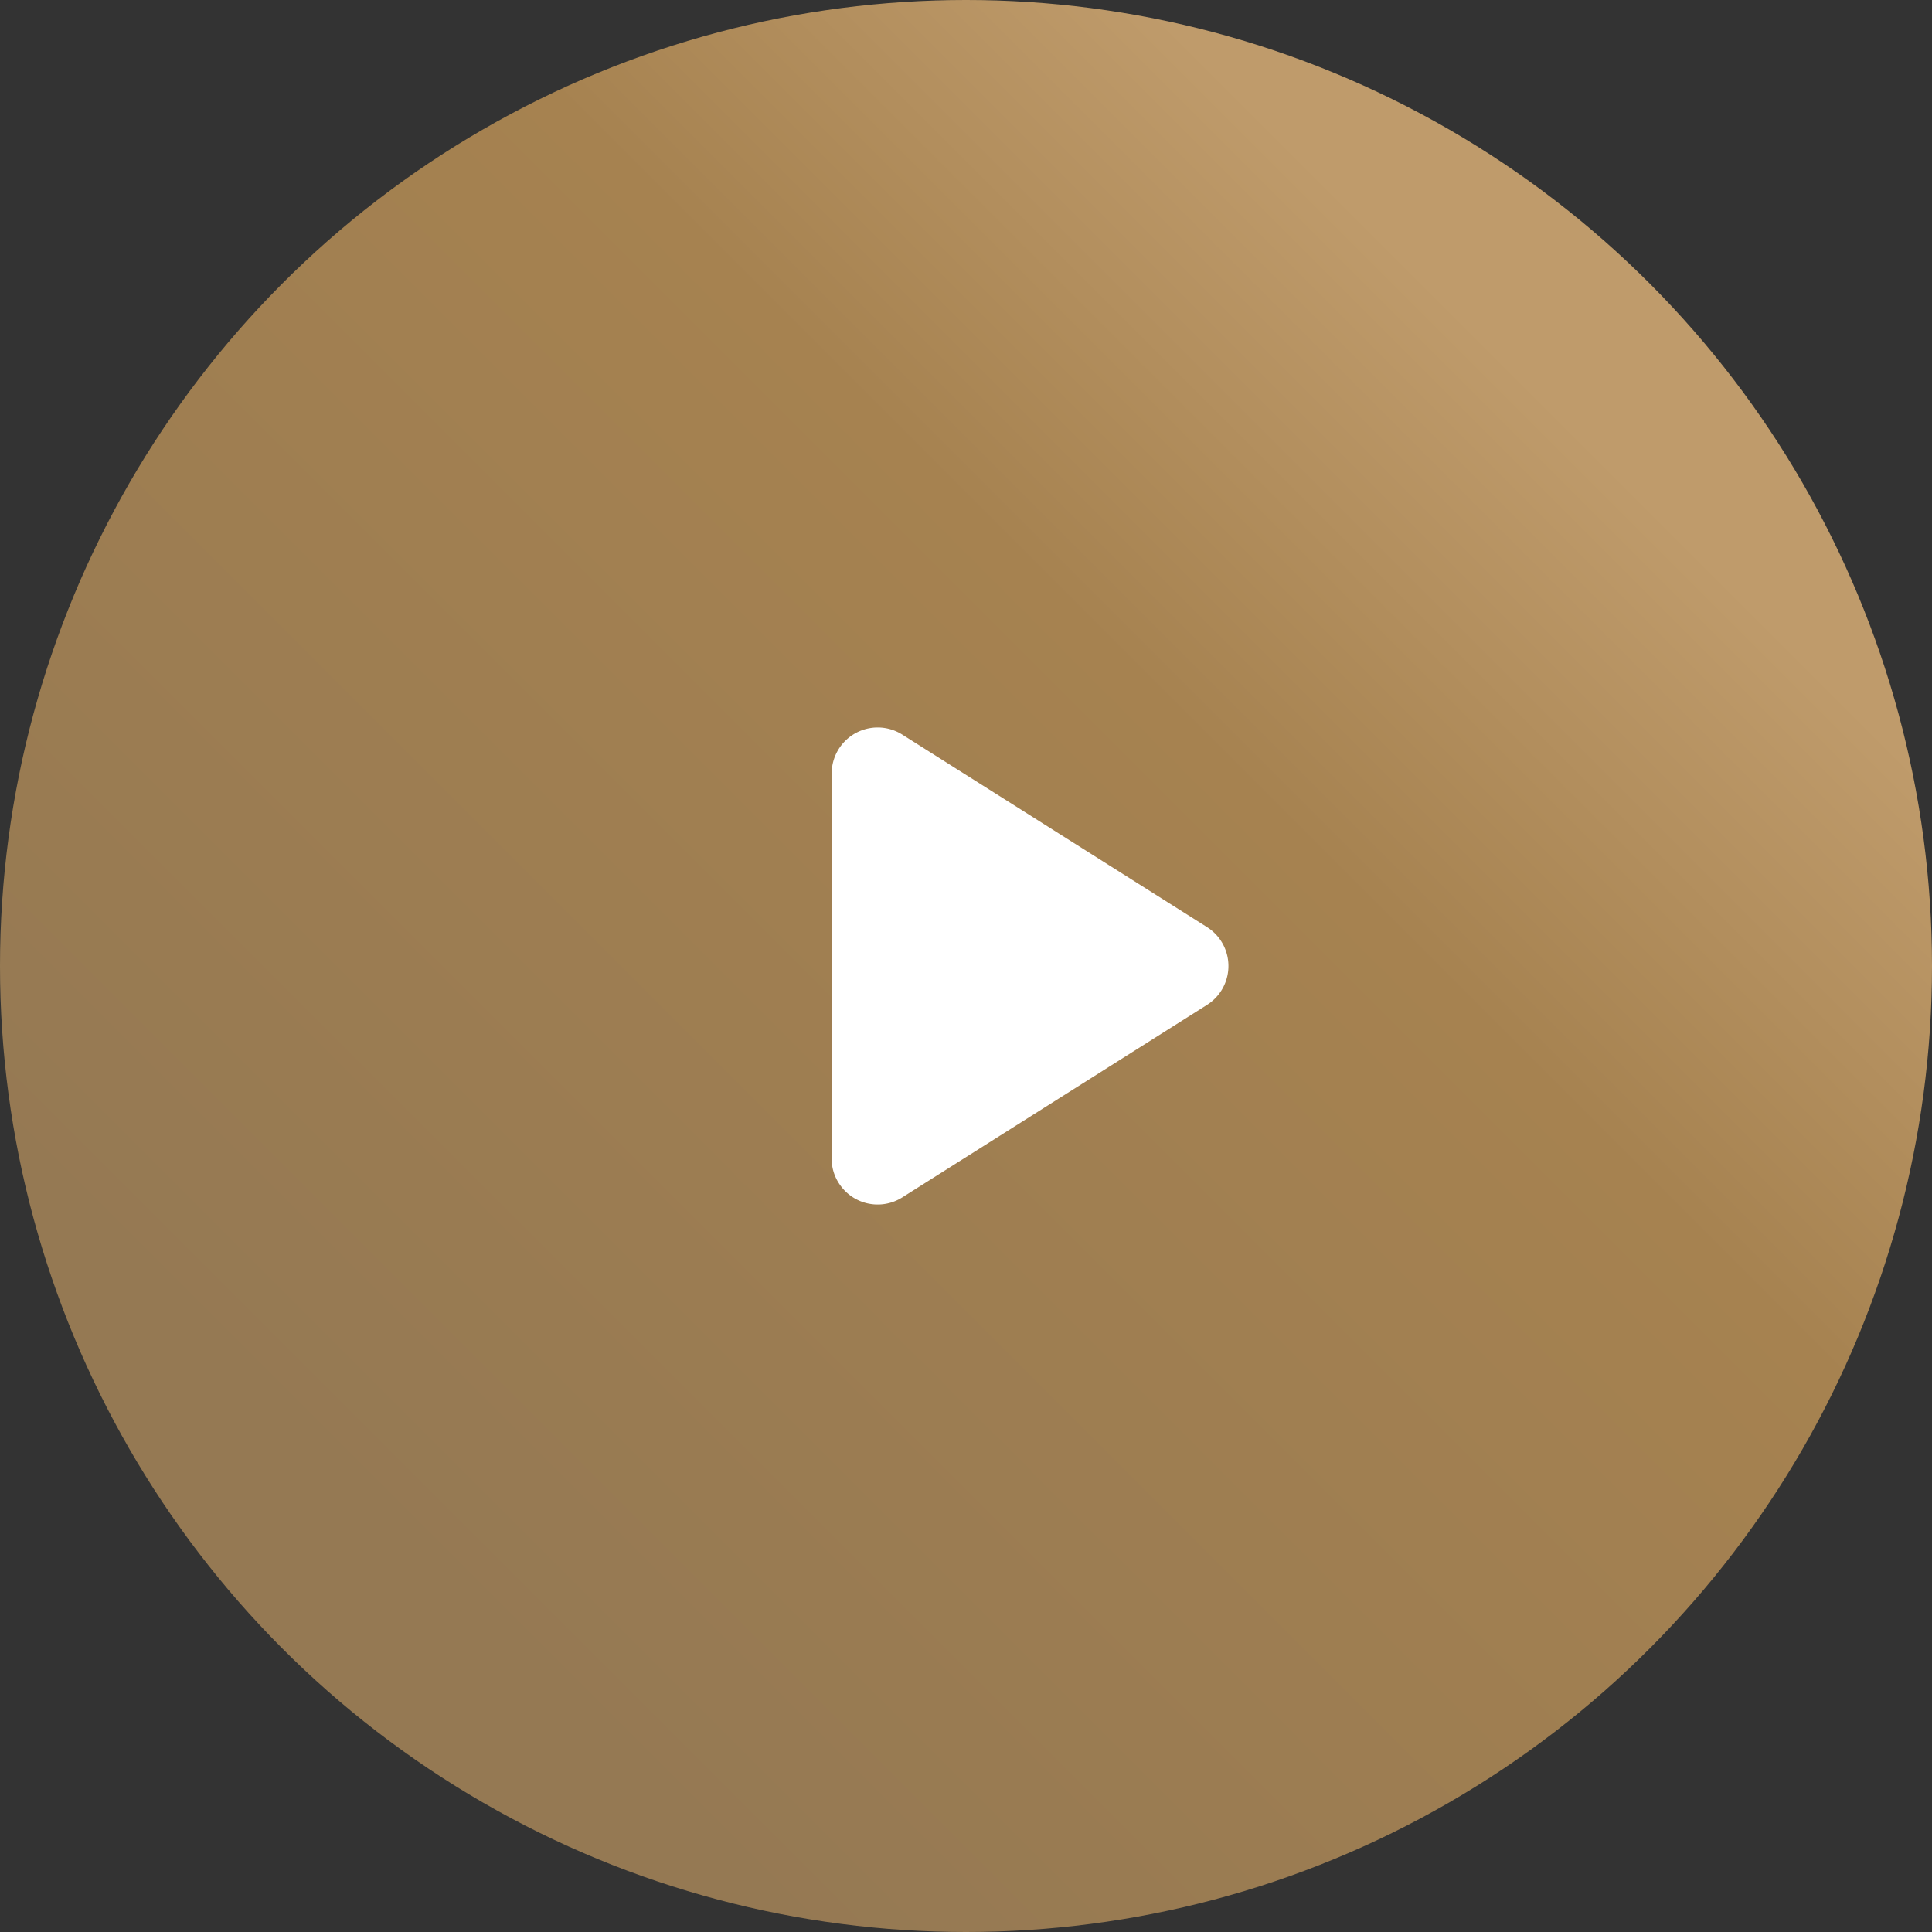
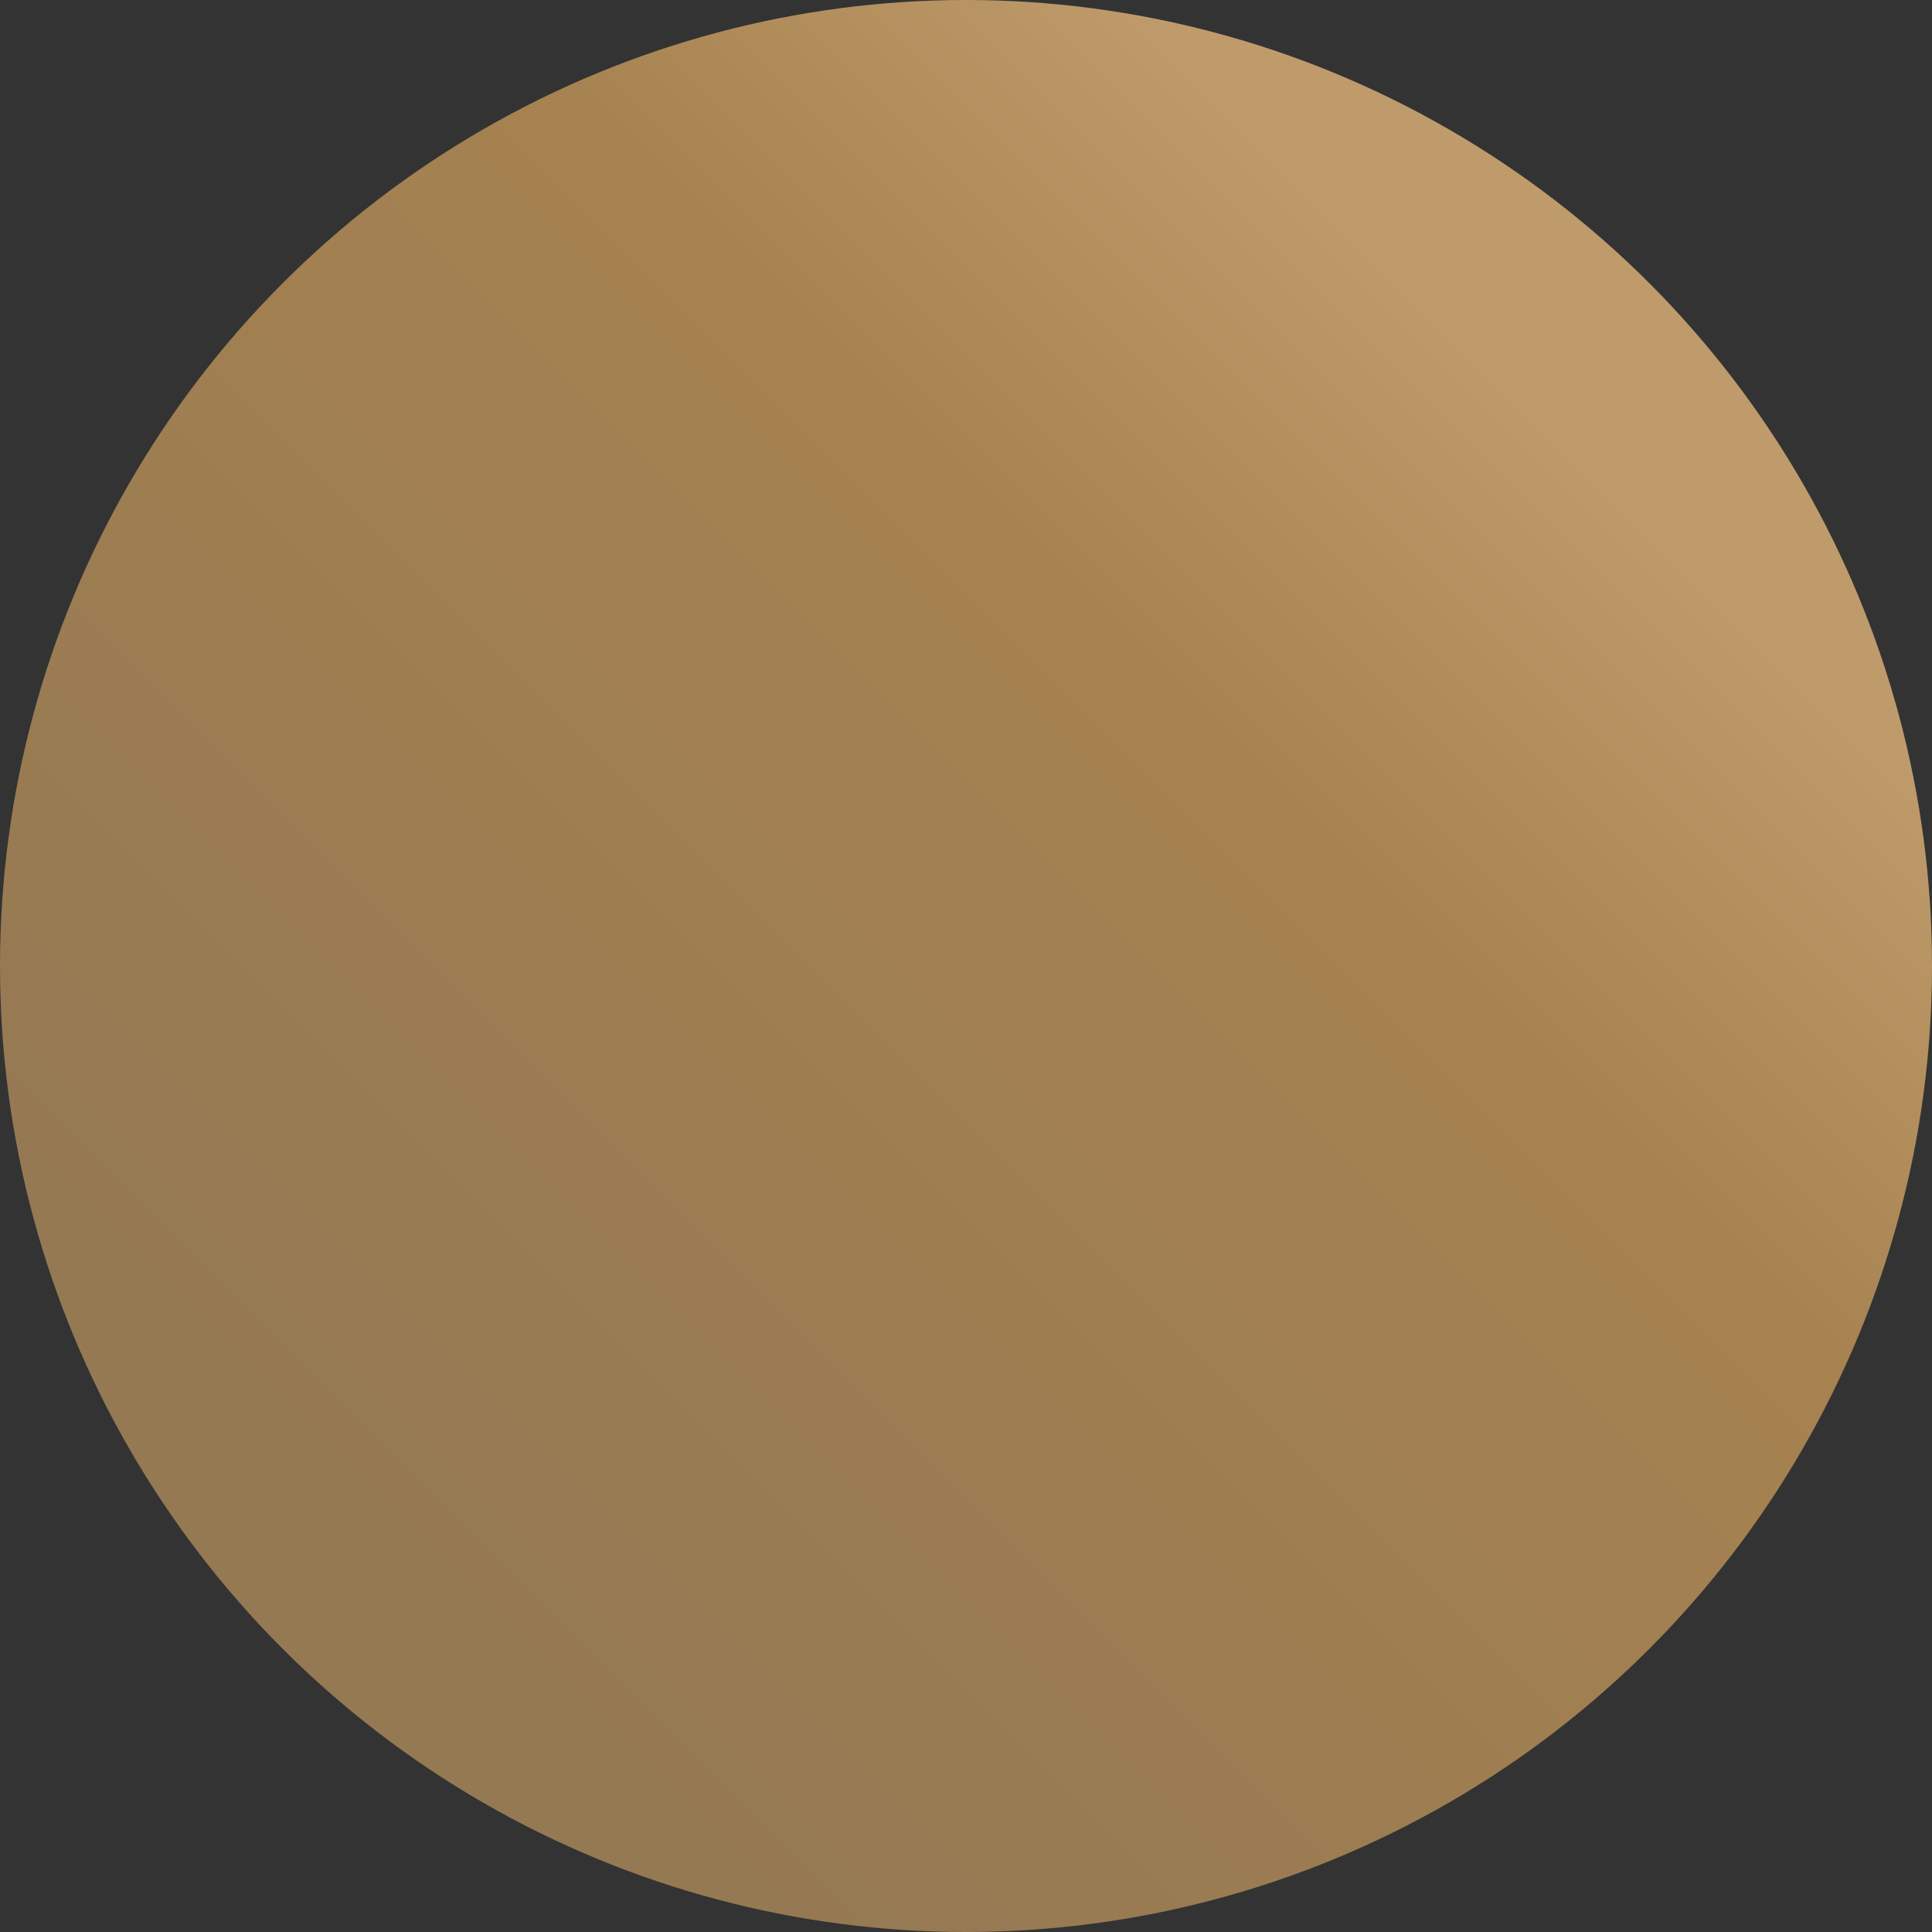
<svg xmlns="http://www.w3.org/2000/svg" width="84" height="84" viewBox="0 0 84 84">
  <rect x="0" y="0" width="84" height="84" fill="#333333" stroke="none" />
  <defs>
    <linearGradient id="svg-gradient-icon-play" x1="15" y1="65" x2="65" y2="15" gradientUnits="userSpaceOnUse">
      <stop offset="0" stop-color="#957953" />
      <stop offset="0.7" stop-color="#a68250" />
      <stop offset="1" stop-color="#bf9b6b" />
    </linearGradient>
  </defs>
  <circle cx="42" cy="42" r="42" fill="url(#svg-gradient-icon-play)" />
-   <path d="M39.23,31.94l13.25,8.37a2,2,0,0,1,.62,2.76,2,2,0,0,1-.62.62L39.23,52.06a2,2,0,0,1-2.76-.62,1.94,1.94,0,0,1-.31-1.07V33.63a2,2,0,0,1,2-2A2,2,0,0,1,39.23,31.94Z" fill="#fff" fill-rule="evenodd" />
</svg>